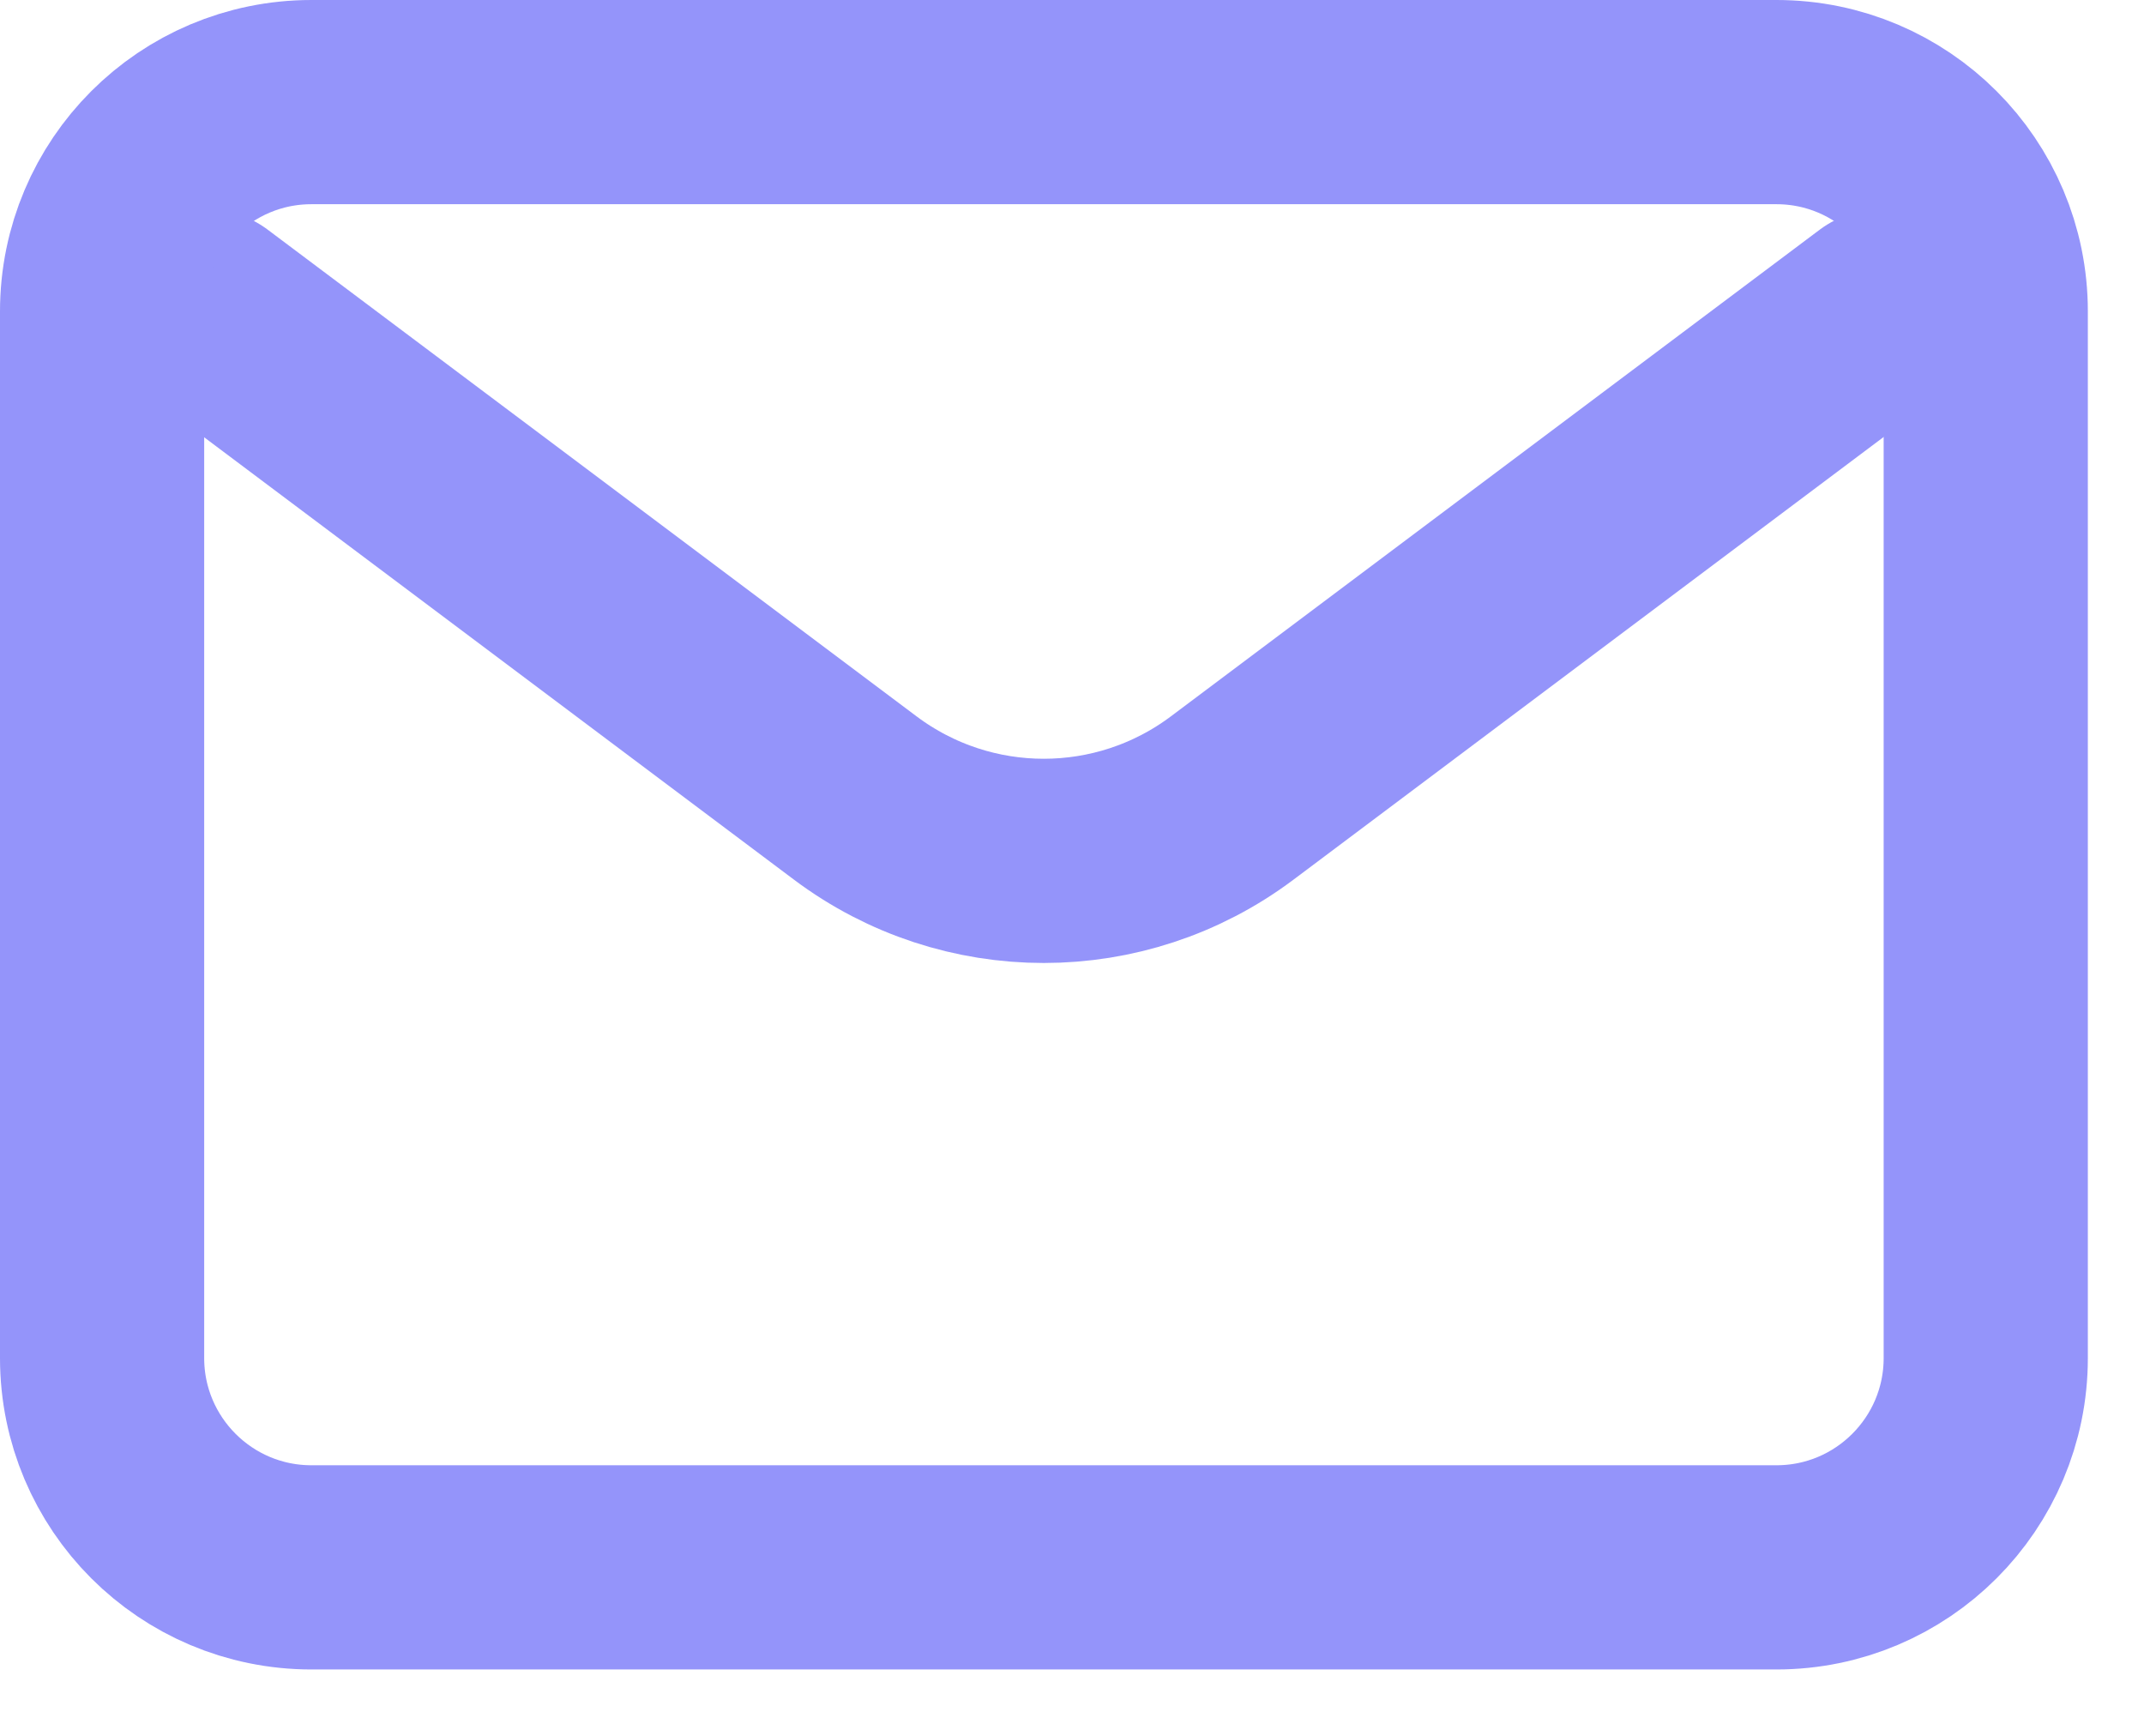
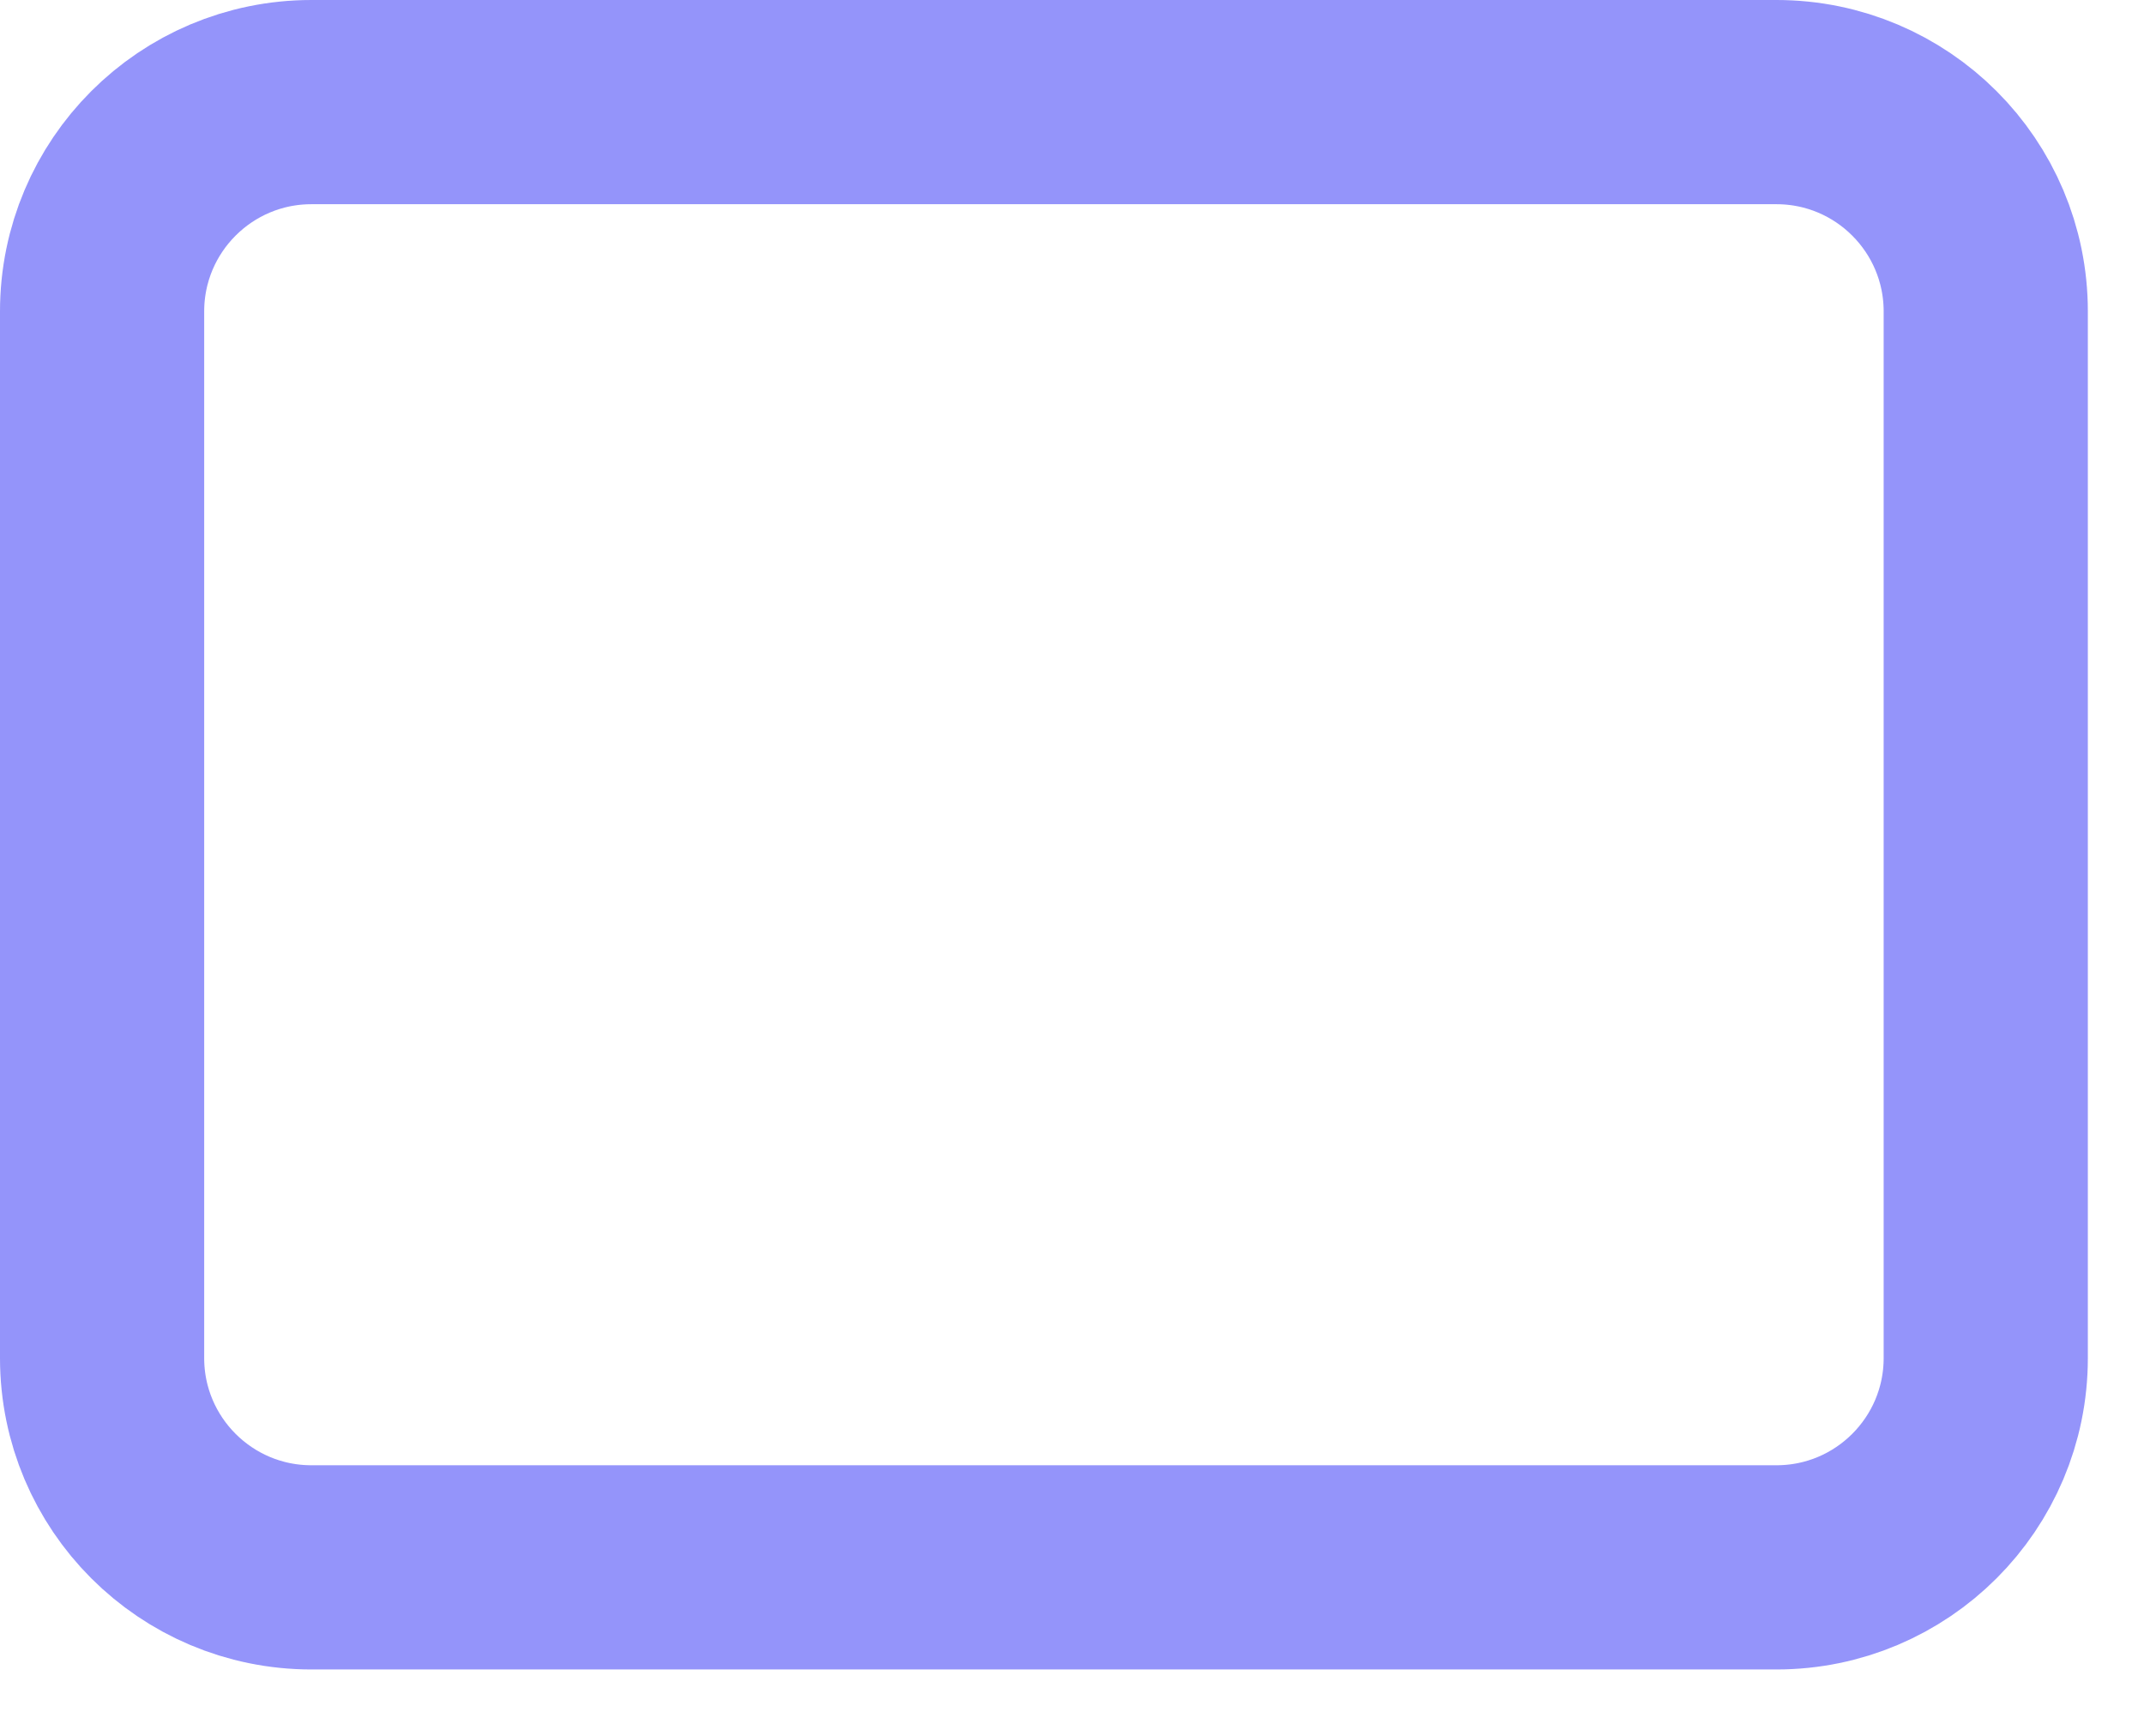
<svg xmlns="http://www.w3.org/2000/svg" width="21" height="17" viewBox="0 0 21 17" fill="none">
-   <path d="M2.023 3.05L8.378 7.816C9.472 8.636 10.975 8.636 12.068 7.816L18.423 3.05" stroke="#9494FA" stroke-width="2" stroke-linecap="round" stroke-linejoin="round" />
  <path d="M17.4 1H3.05C1.918 1 1 1.918 1 3.05V13.3C1 14.432 1.918 15.35 3.05 15.35H17.4C18.532 15.35 19.45 14.432 19.45 13.3V3.05C19.45 1.918 18.532 1 17.4 1Z" stroke="#9494FA" stroke-width="2" stroke-linecap="round" />
</svg>